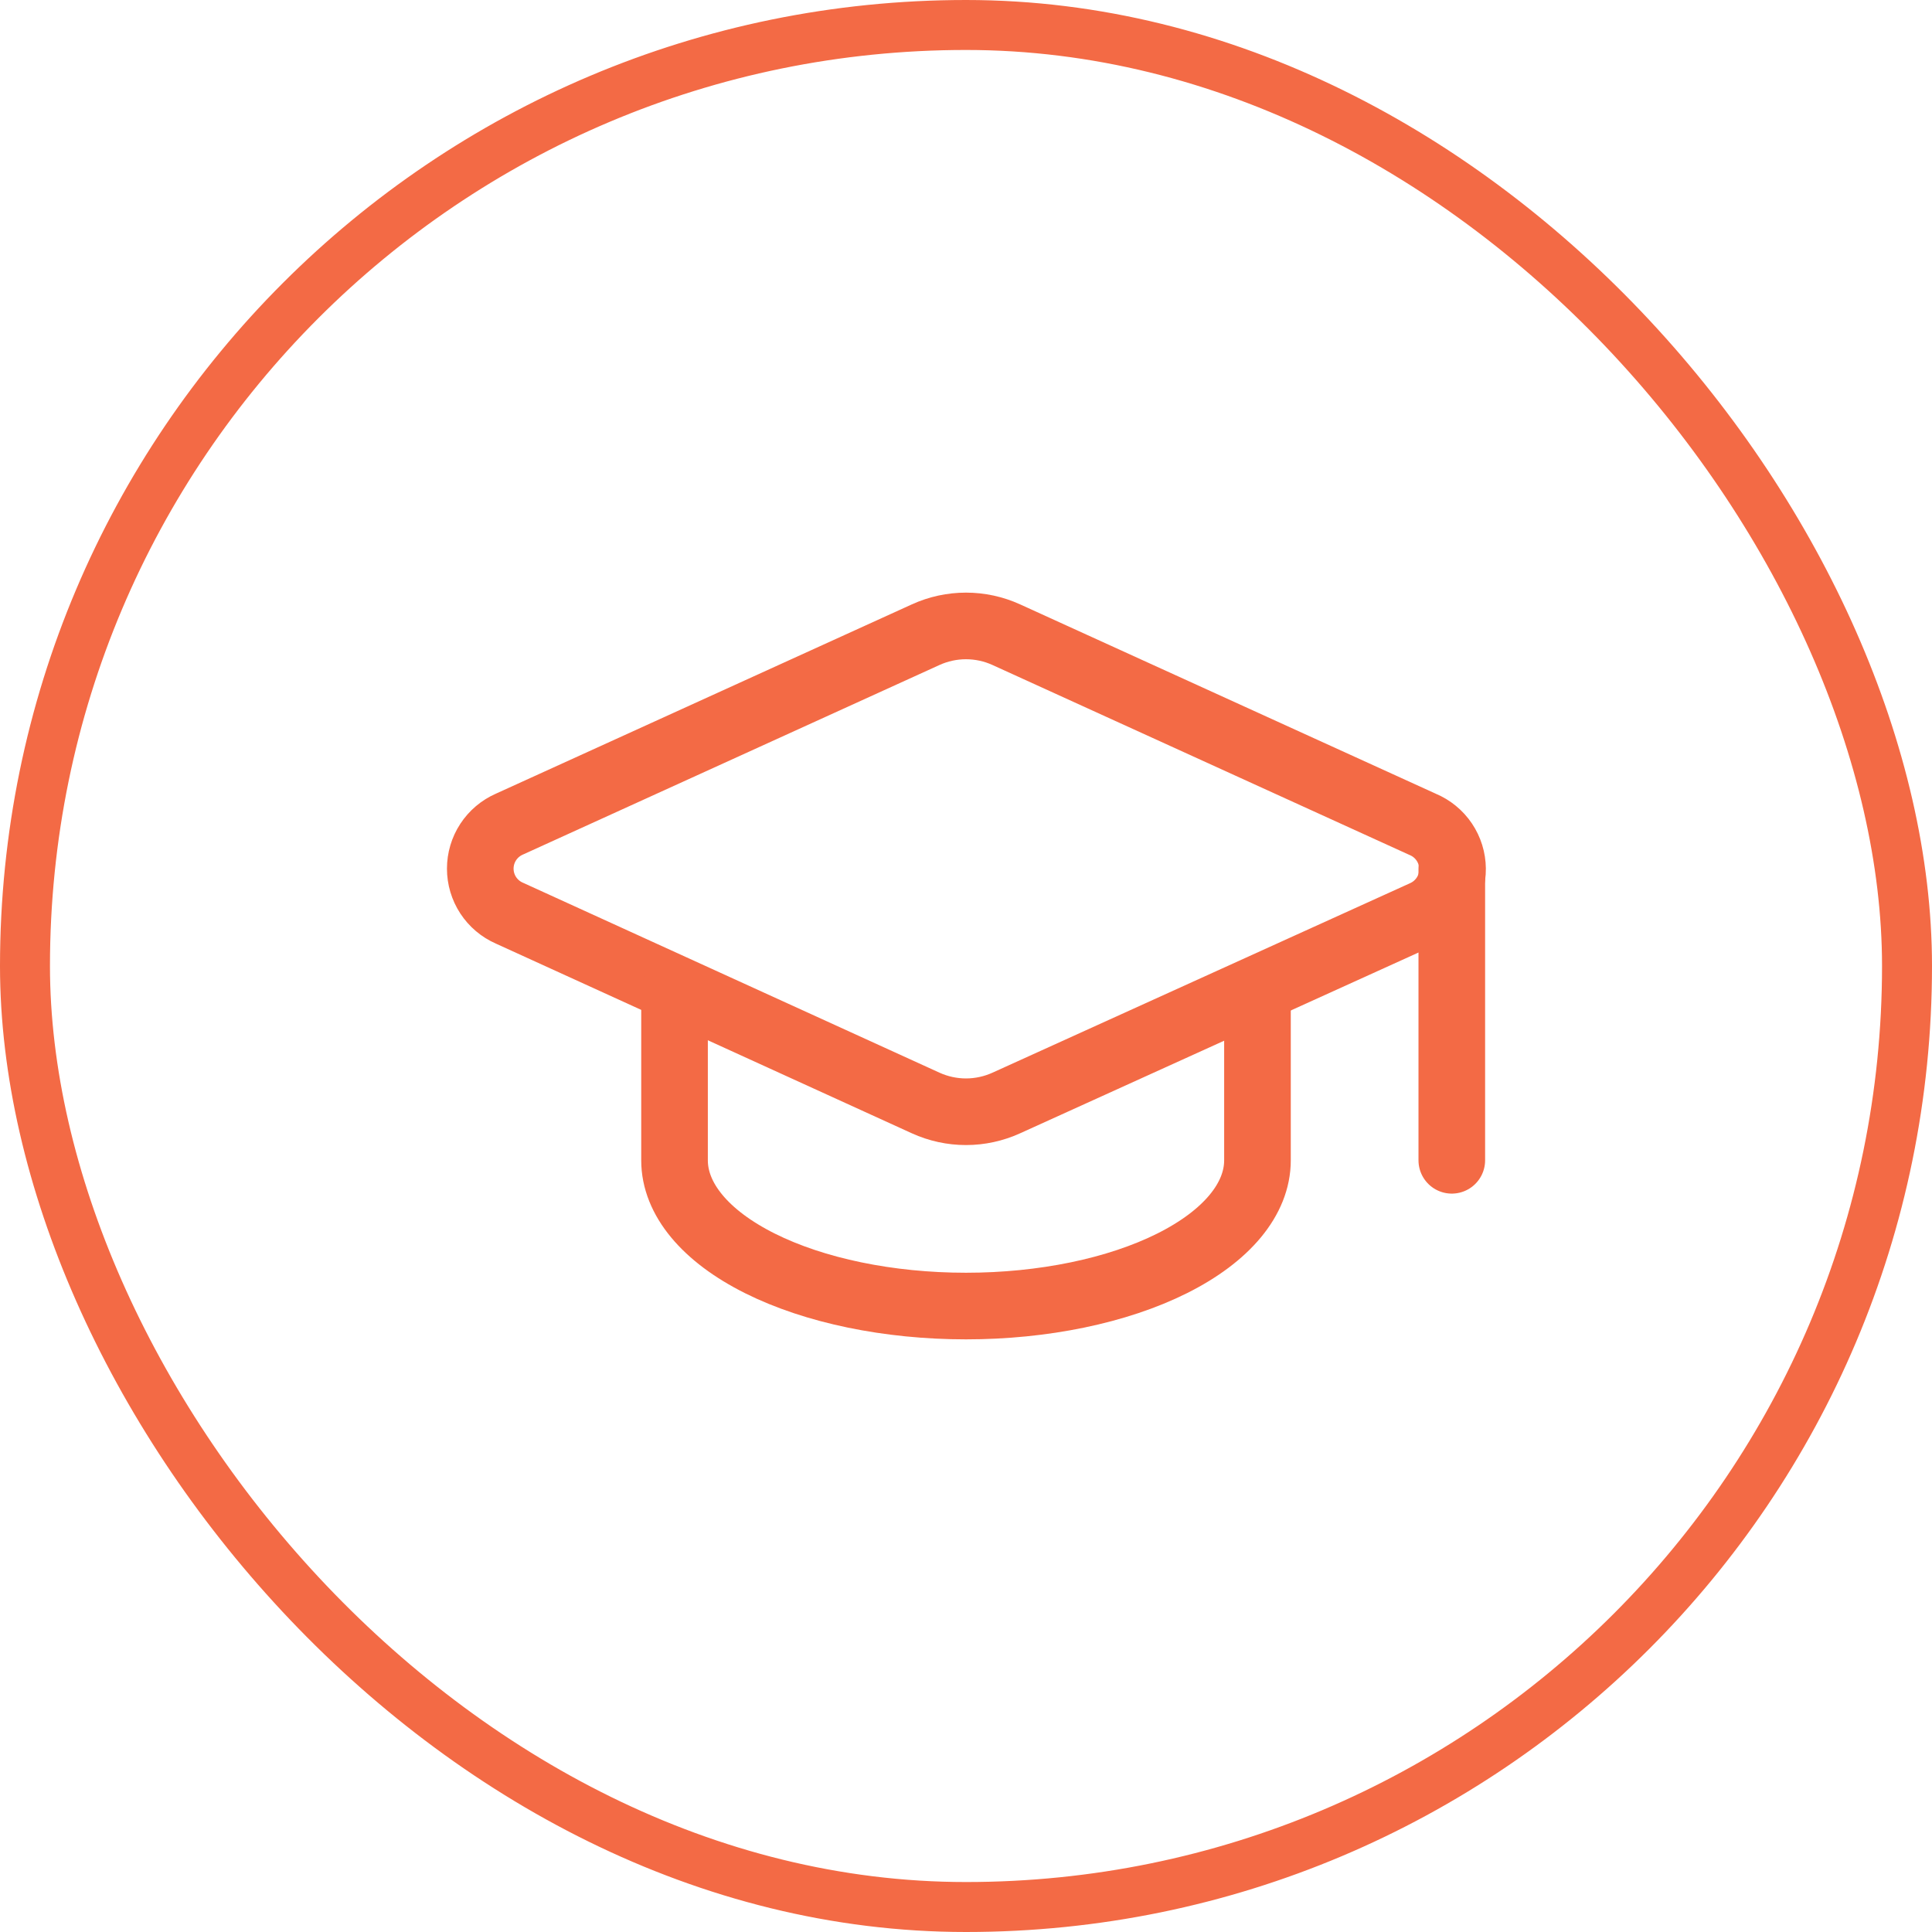
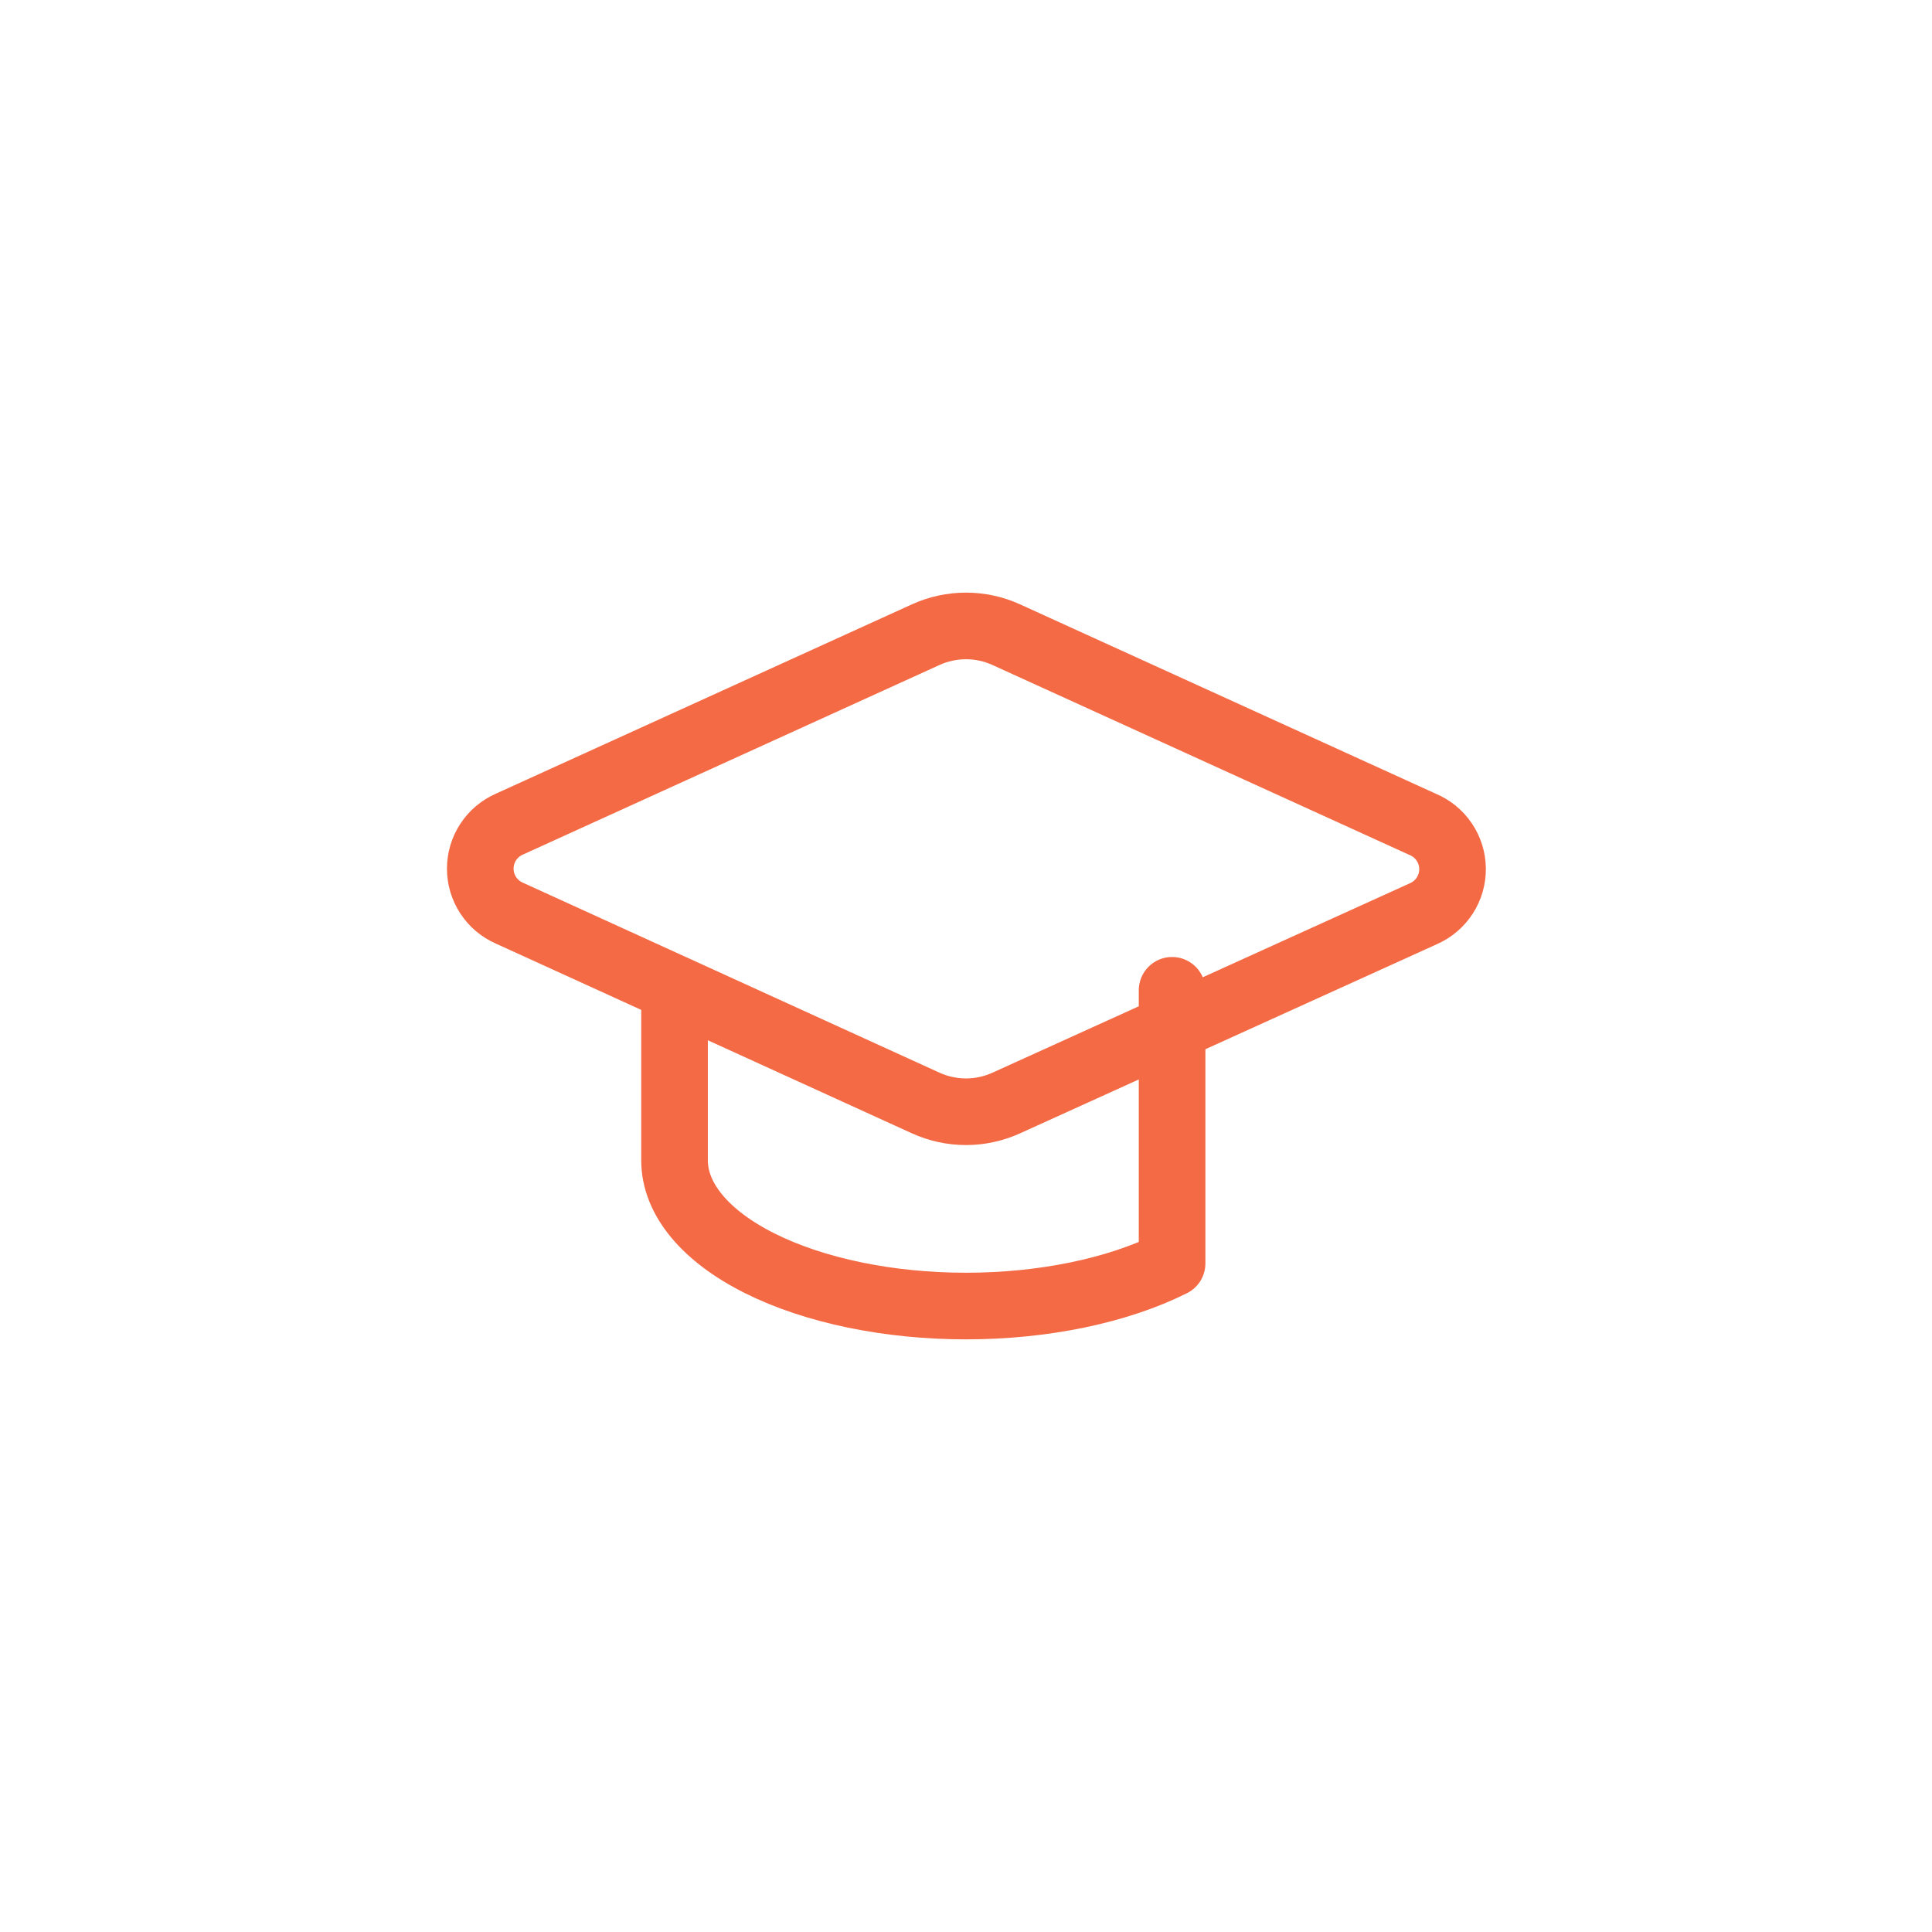
<svg xmlns="http://www.w3.org/2000/svg" width="116" height="116" viewBox="0 0 116 116" fill="none">
-   <rect x="1.5" y="1.5" width="113" height="113" rx="56.5" stroke="#F36A45" stroke-width="3" />
  <path d="M85.474 54.856C85.996 54.625 86.439 54.247 86.749 53.767C87.058 53.287 87.219 52.727 87.213 52.157C87.207 51.586 87.034 51.03 86.715 50.557C86.396 50.084 85.945 49.714 85.419 49.495L60.42 38.108C59.66 37.761 58.834 37.582 57.999 37.582C57.164 37.582 56.338 37.761 55.578 38.108L30.582 49.483C30.063 49.711 29.622 50.084 29.311 50.559C29.001 51.033 28.836 51.588 28.836 52.155C28.836 52.722 29.001 53.276 29.311 53.751C29.622 54.225 30.063 54.599 30.582 54.826L55.578 66.225C56.338 66.571 57.164 66.751 57.999 66.751C58.834 66.751 59.66 66.571 60.42 66.225L85.474 54.856Z" stroke="#F36A45" stroke-width="4" stroke-linecap="round" stroke-linejoin="round" />
-   <path d="M87.168 52.166V69.666" stroke="#F36A45" stroke-width="4" stroke-linecap="round" stroke-linejoin="round" />
-   <path d="M40.5 59.459V69.667C40.5 71.988 42.344 74.214 45.626 75.855C48.907 77.495 53.359 78.417 58 78.417C62.641 78.417 67.093 77.495 70.374 75.855C73.656 74.214 75.5 71.988 75.5 69.667V59.459" stroke="#F36A45" stroke-width="4" stroke-linecap="round" stroke-linejoin="round" />
+   <path d="M40.5 59.459V69.667C40.5 71.988 42.344 74.214 45.626 75.855C48.907 77.495 53.359 78.417 58 78.417C62.641 78.417 67.093 77.495 70.374 75.855V59.459" stroke="#F36A45" stroke-width="4" stroke-linecap="round" stroke-linejoin="round" />
</svg>